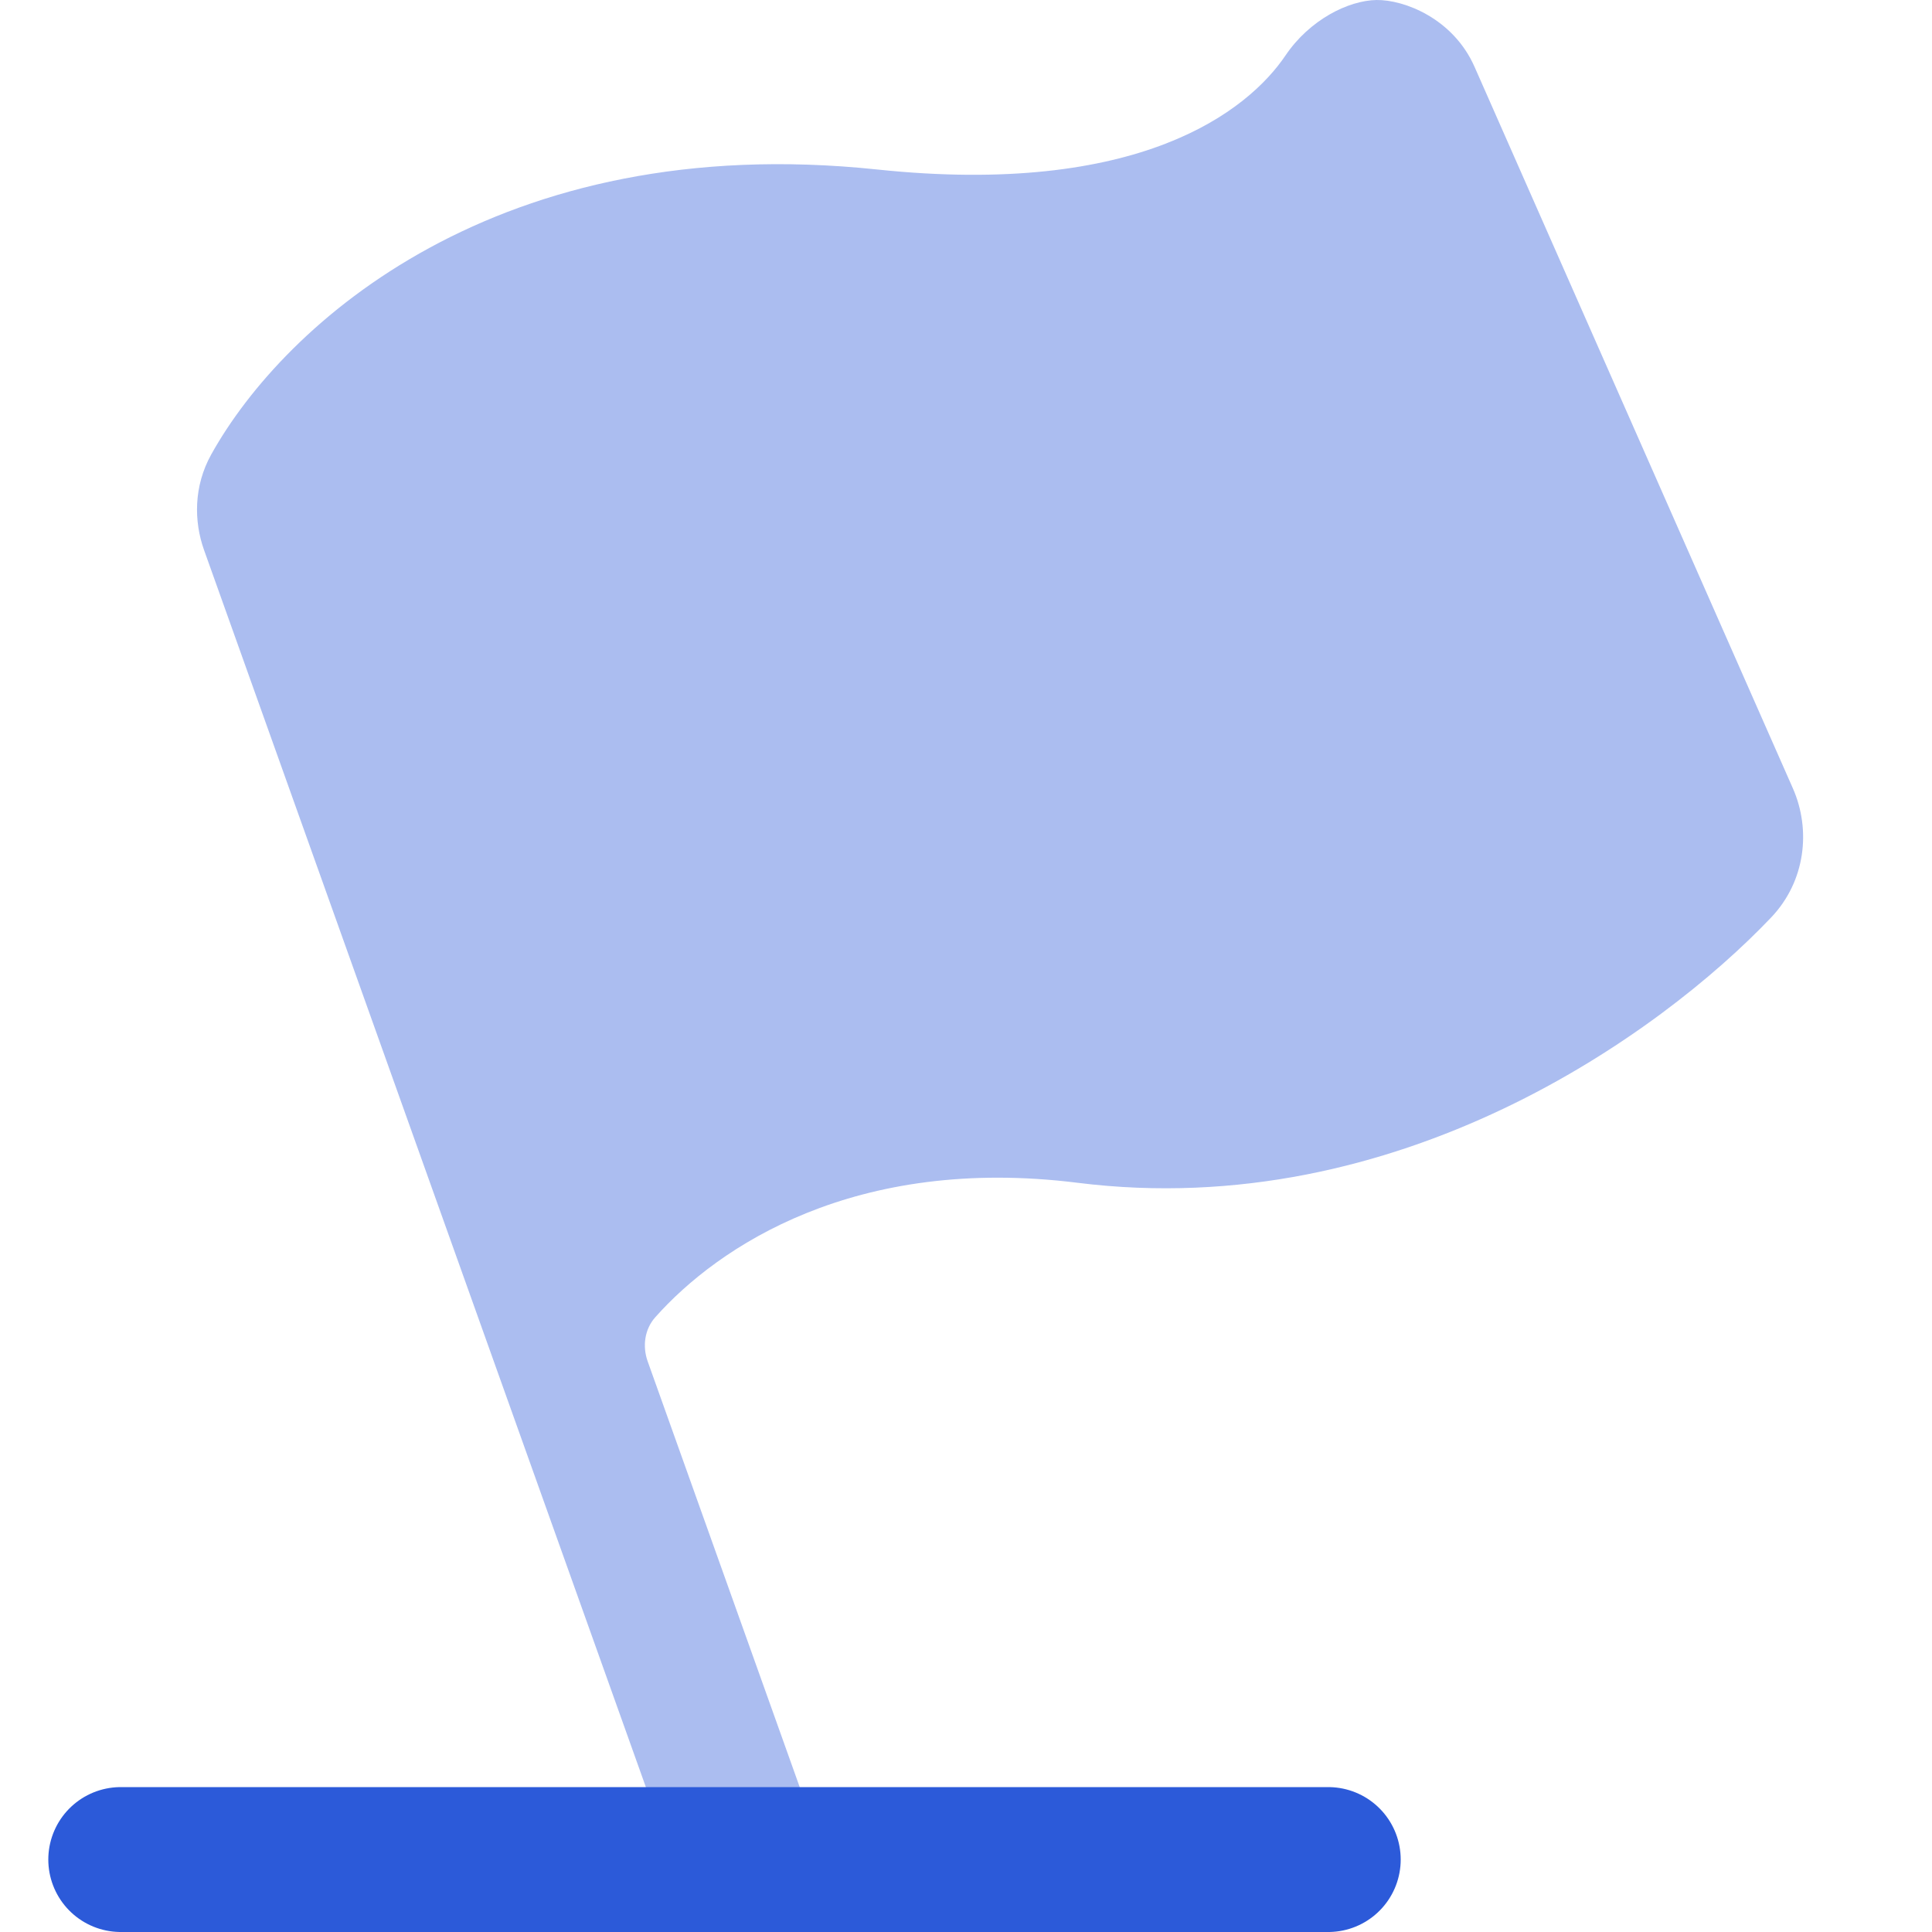
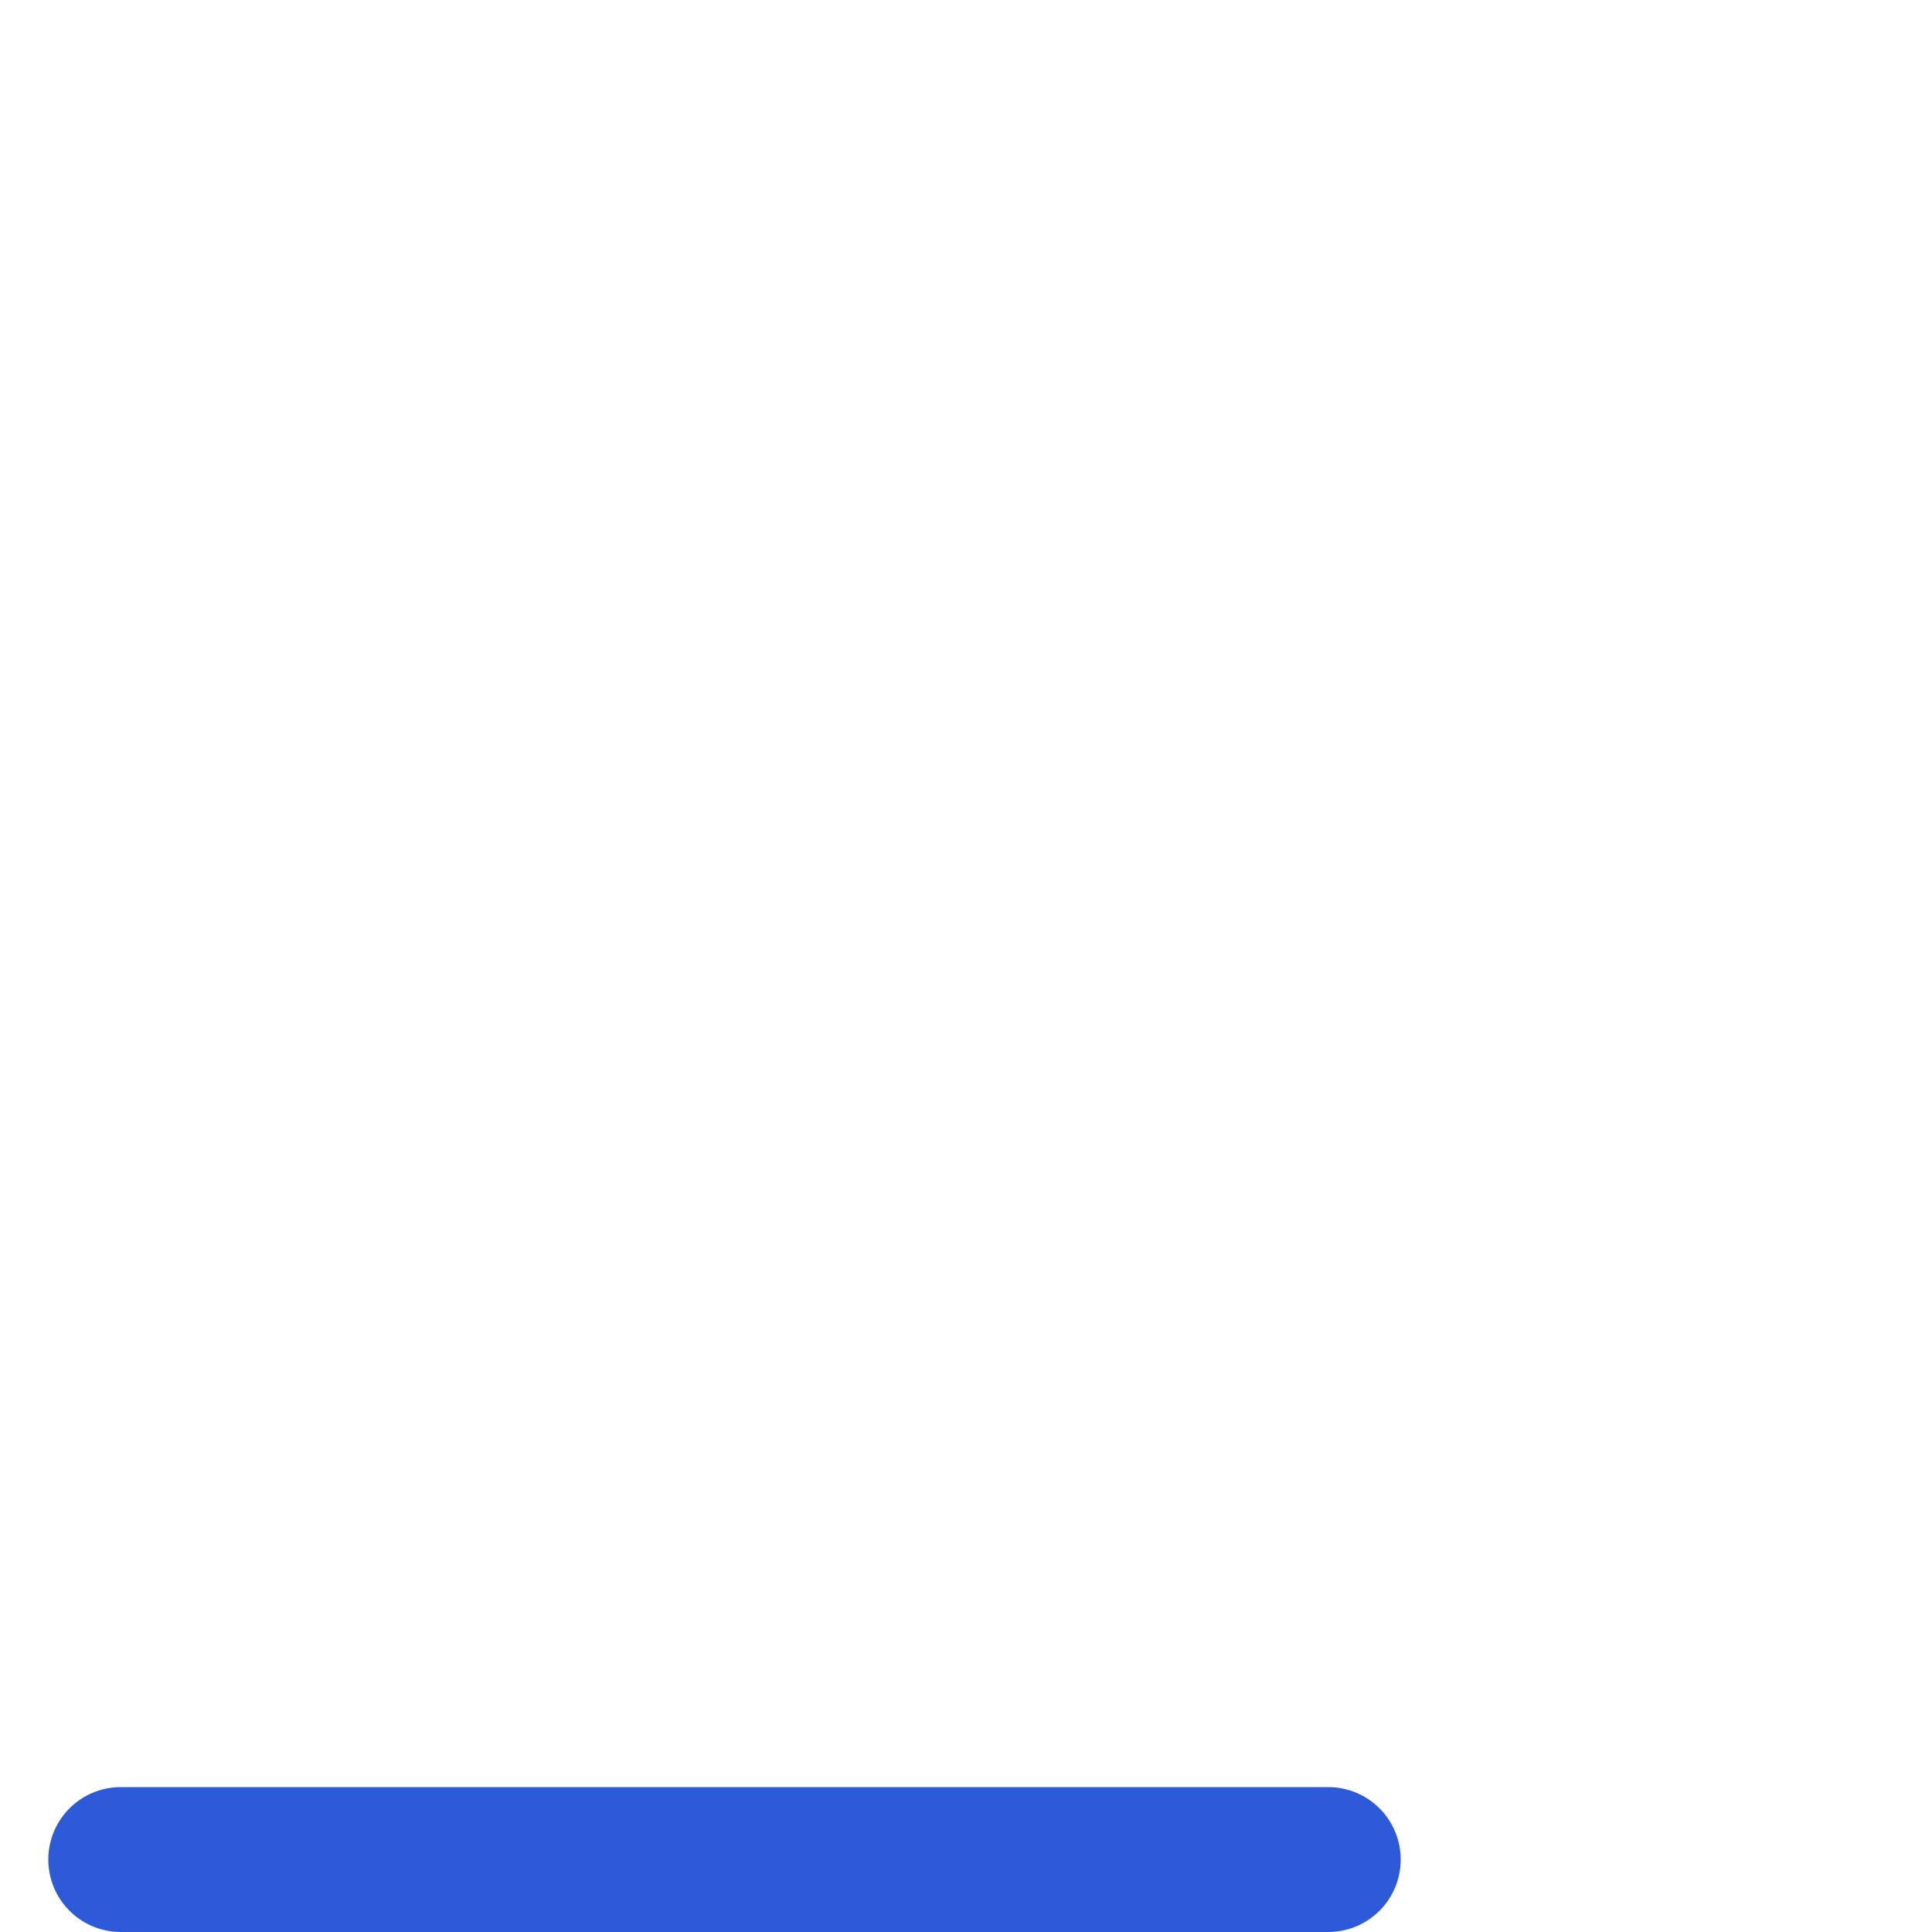
<svg xmlns="http://www.w3.org/2000/svg" width="32" height="32" viewBox="0 0 32 32" fill="none">
  <g opacity="0.4">
-     <path d="M14.4 4C8.644 3.394 5.541 6.325 4.548 8.11C4.446 8.293 4.439 8.51 4.51 8.708L9.257 22C10.038 20.533 12.88 17.76 18 18.4C22.774 18.997 26.76 16.162 28.465 14.371C28.677 14.149 28.721 13.822 28.598 13.542L23.326 1.593C23.167 1.232 22.508 1.262 22.287 1.588C21.347 2.981 19.052 4.49 14.4 4Z" fill="#2C5AD9" />
-     <path fill-rule="evenodd" clip-rule="evenodd" d="M22.65 3.033C21.186 4.531 18.527 5.641 14.274 5.193C9.264 4.666 6.613 7.069 5.71 8.502L9.675 19.603C11.337 18.092 14.155 16.71 18.149 17.209C22.203 17.716 25.705 15.414 27.383 13.761L22.65 3.033ZM10.728 22.55C10.638 22.299 10.676 22.016 10.854 21.817C11.892 20.649 14.158 19.129 17.851 19.591C23.164 20.255 27.503 17.122 29.334 15.198C29.907 14.597 29.998 13.744 29.696 13.058L24.424 1.109C24.069 0.303 23.254 -0.006 22.8 9.76549e-05C22.332 0.007 21.69 0.329 21.293 0.917C20.668 1.842 18.871 3.264 14.525 2.807C8.256 2.147 4.708 5.354 3.499 7.527C3.206 8.053 3.21 8.636 3.38 9.111L11.27 31.203C11.493 31.827 12.179 32.153 12.803 31.93C13.428 31.707 13.753 31.02 13.53 30.396L10.728 22.55Z" fill="#2C5AD9" />
-   </g>
+     </g>
  <path d="M2 30.8L22 30.8" stroke="#2C5AD9" stroke-width="2.4" stroke-linecap="round" />
</svg>